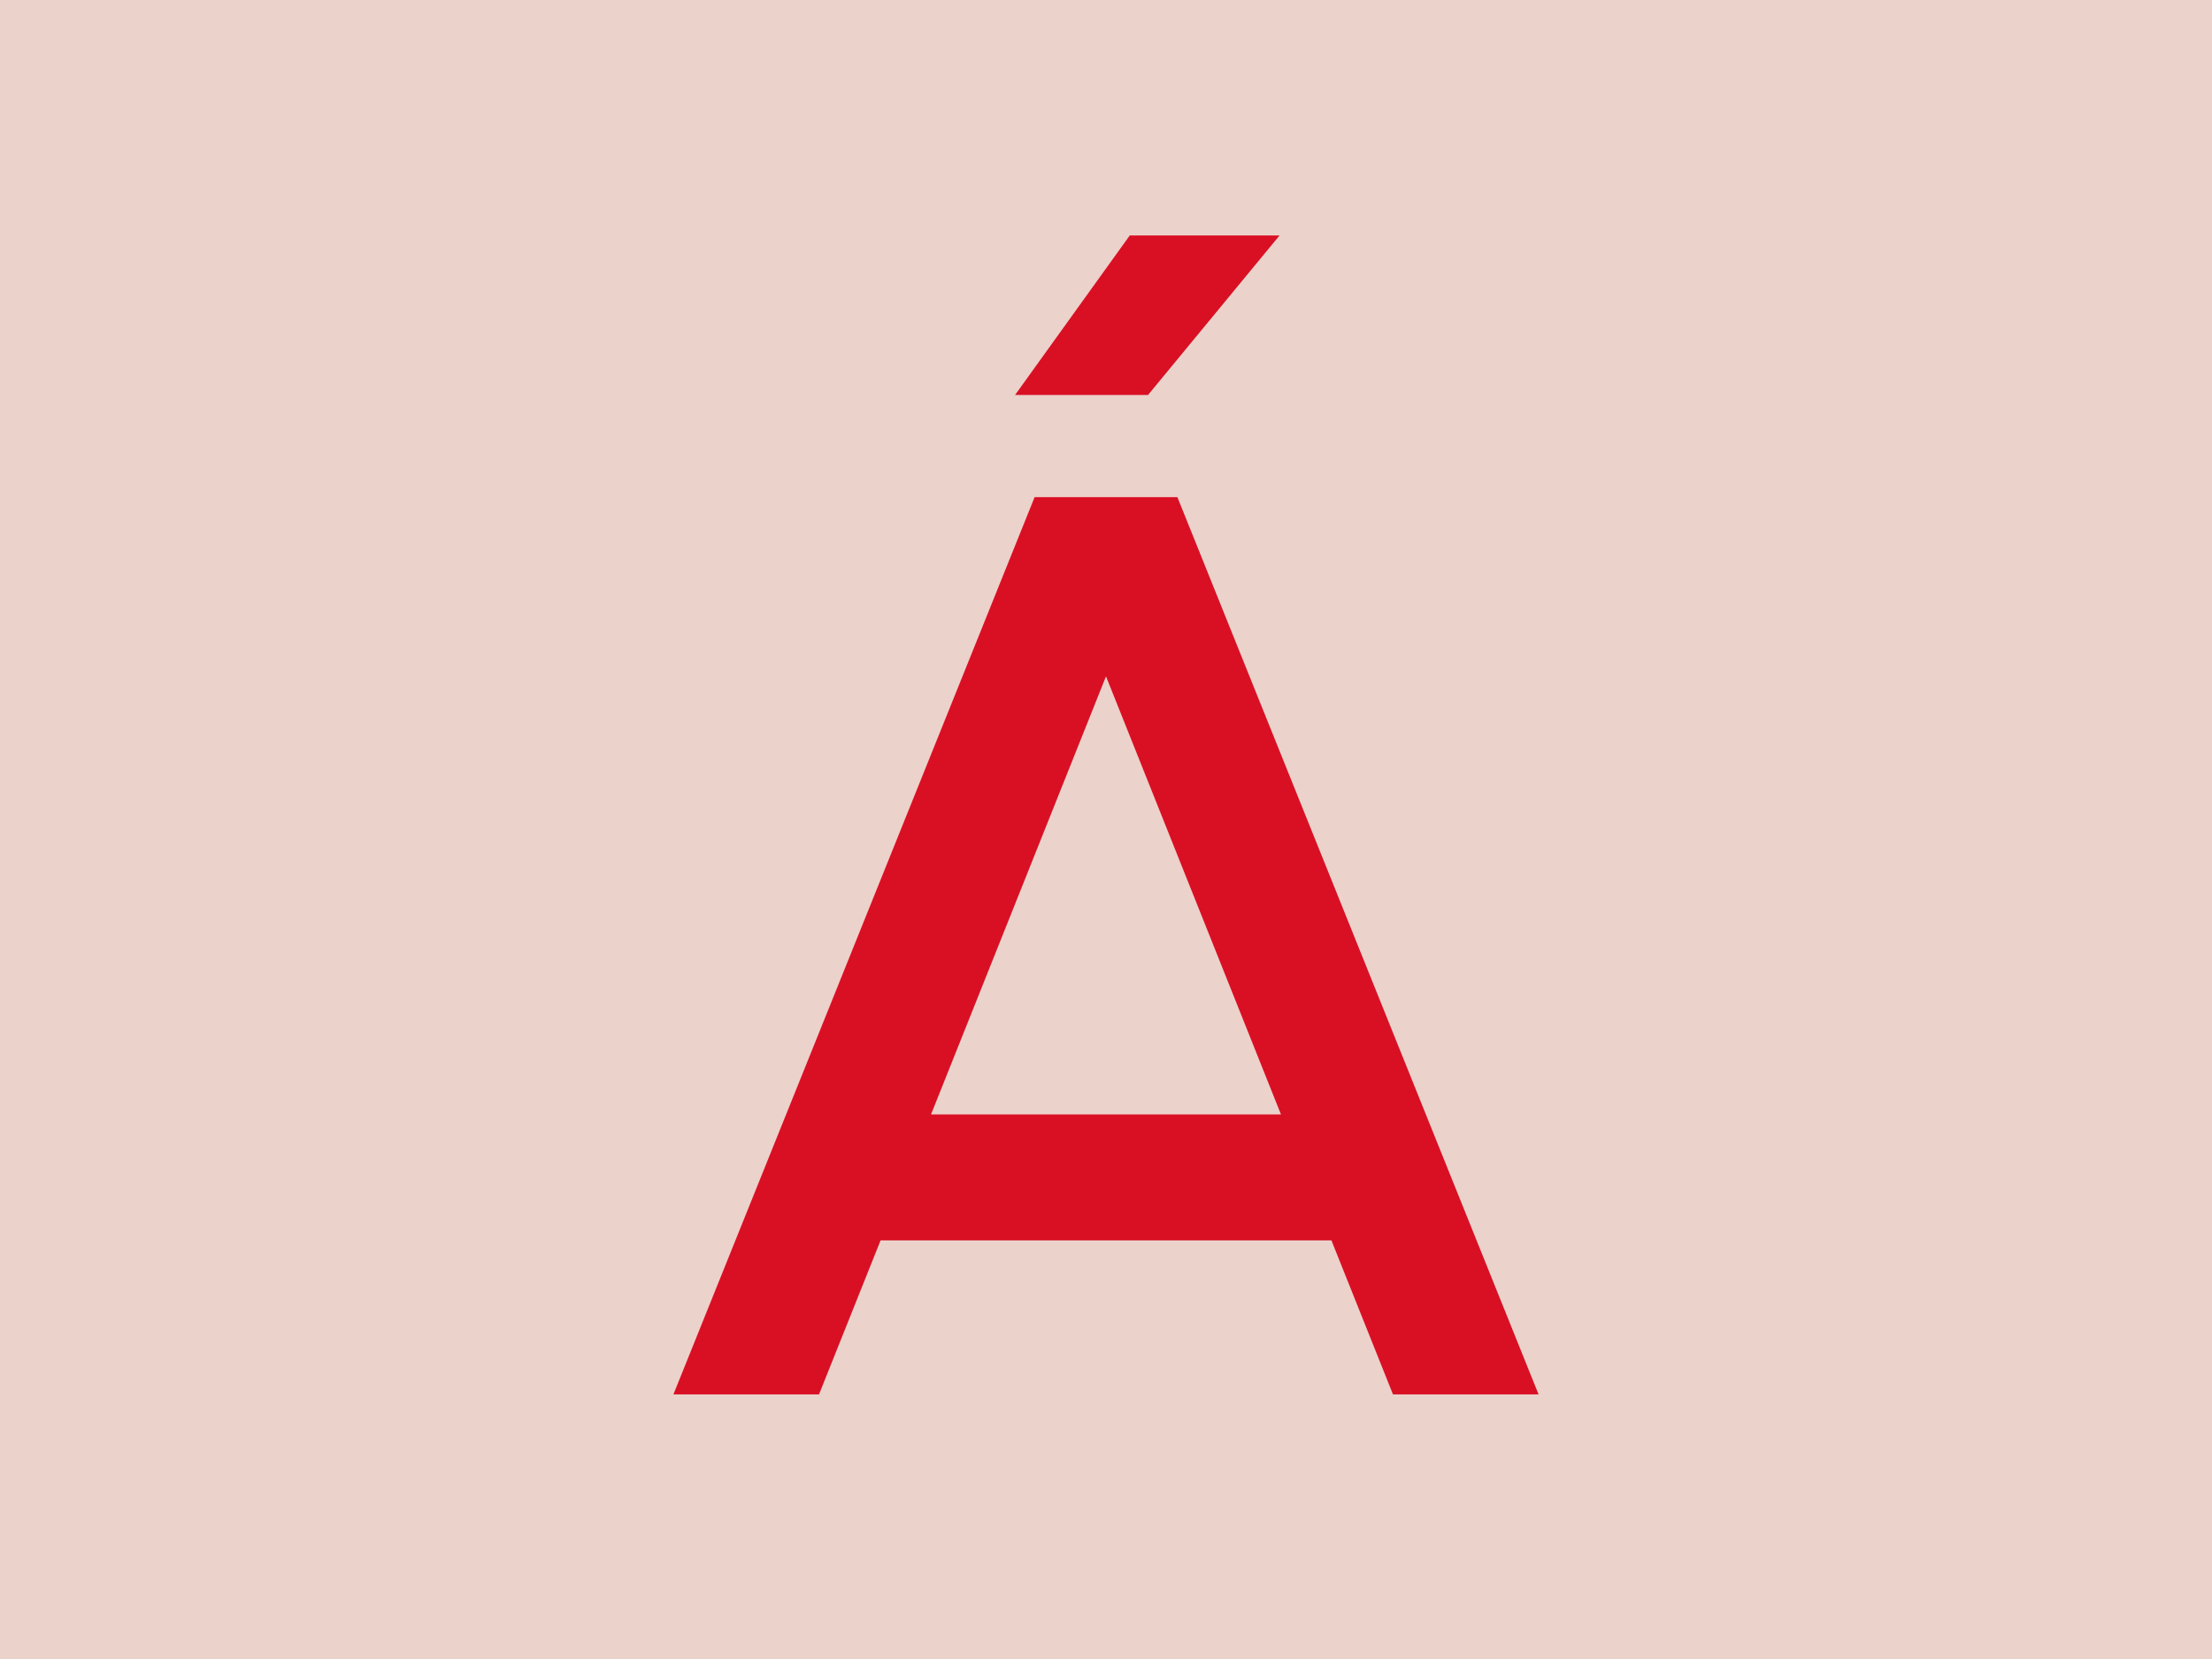
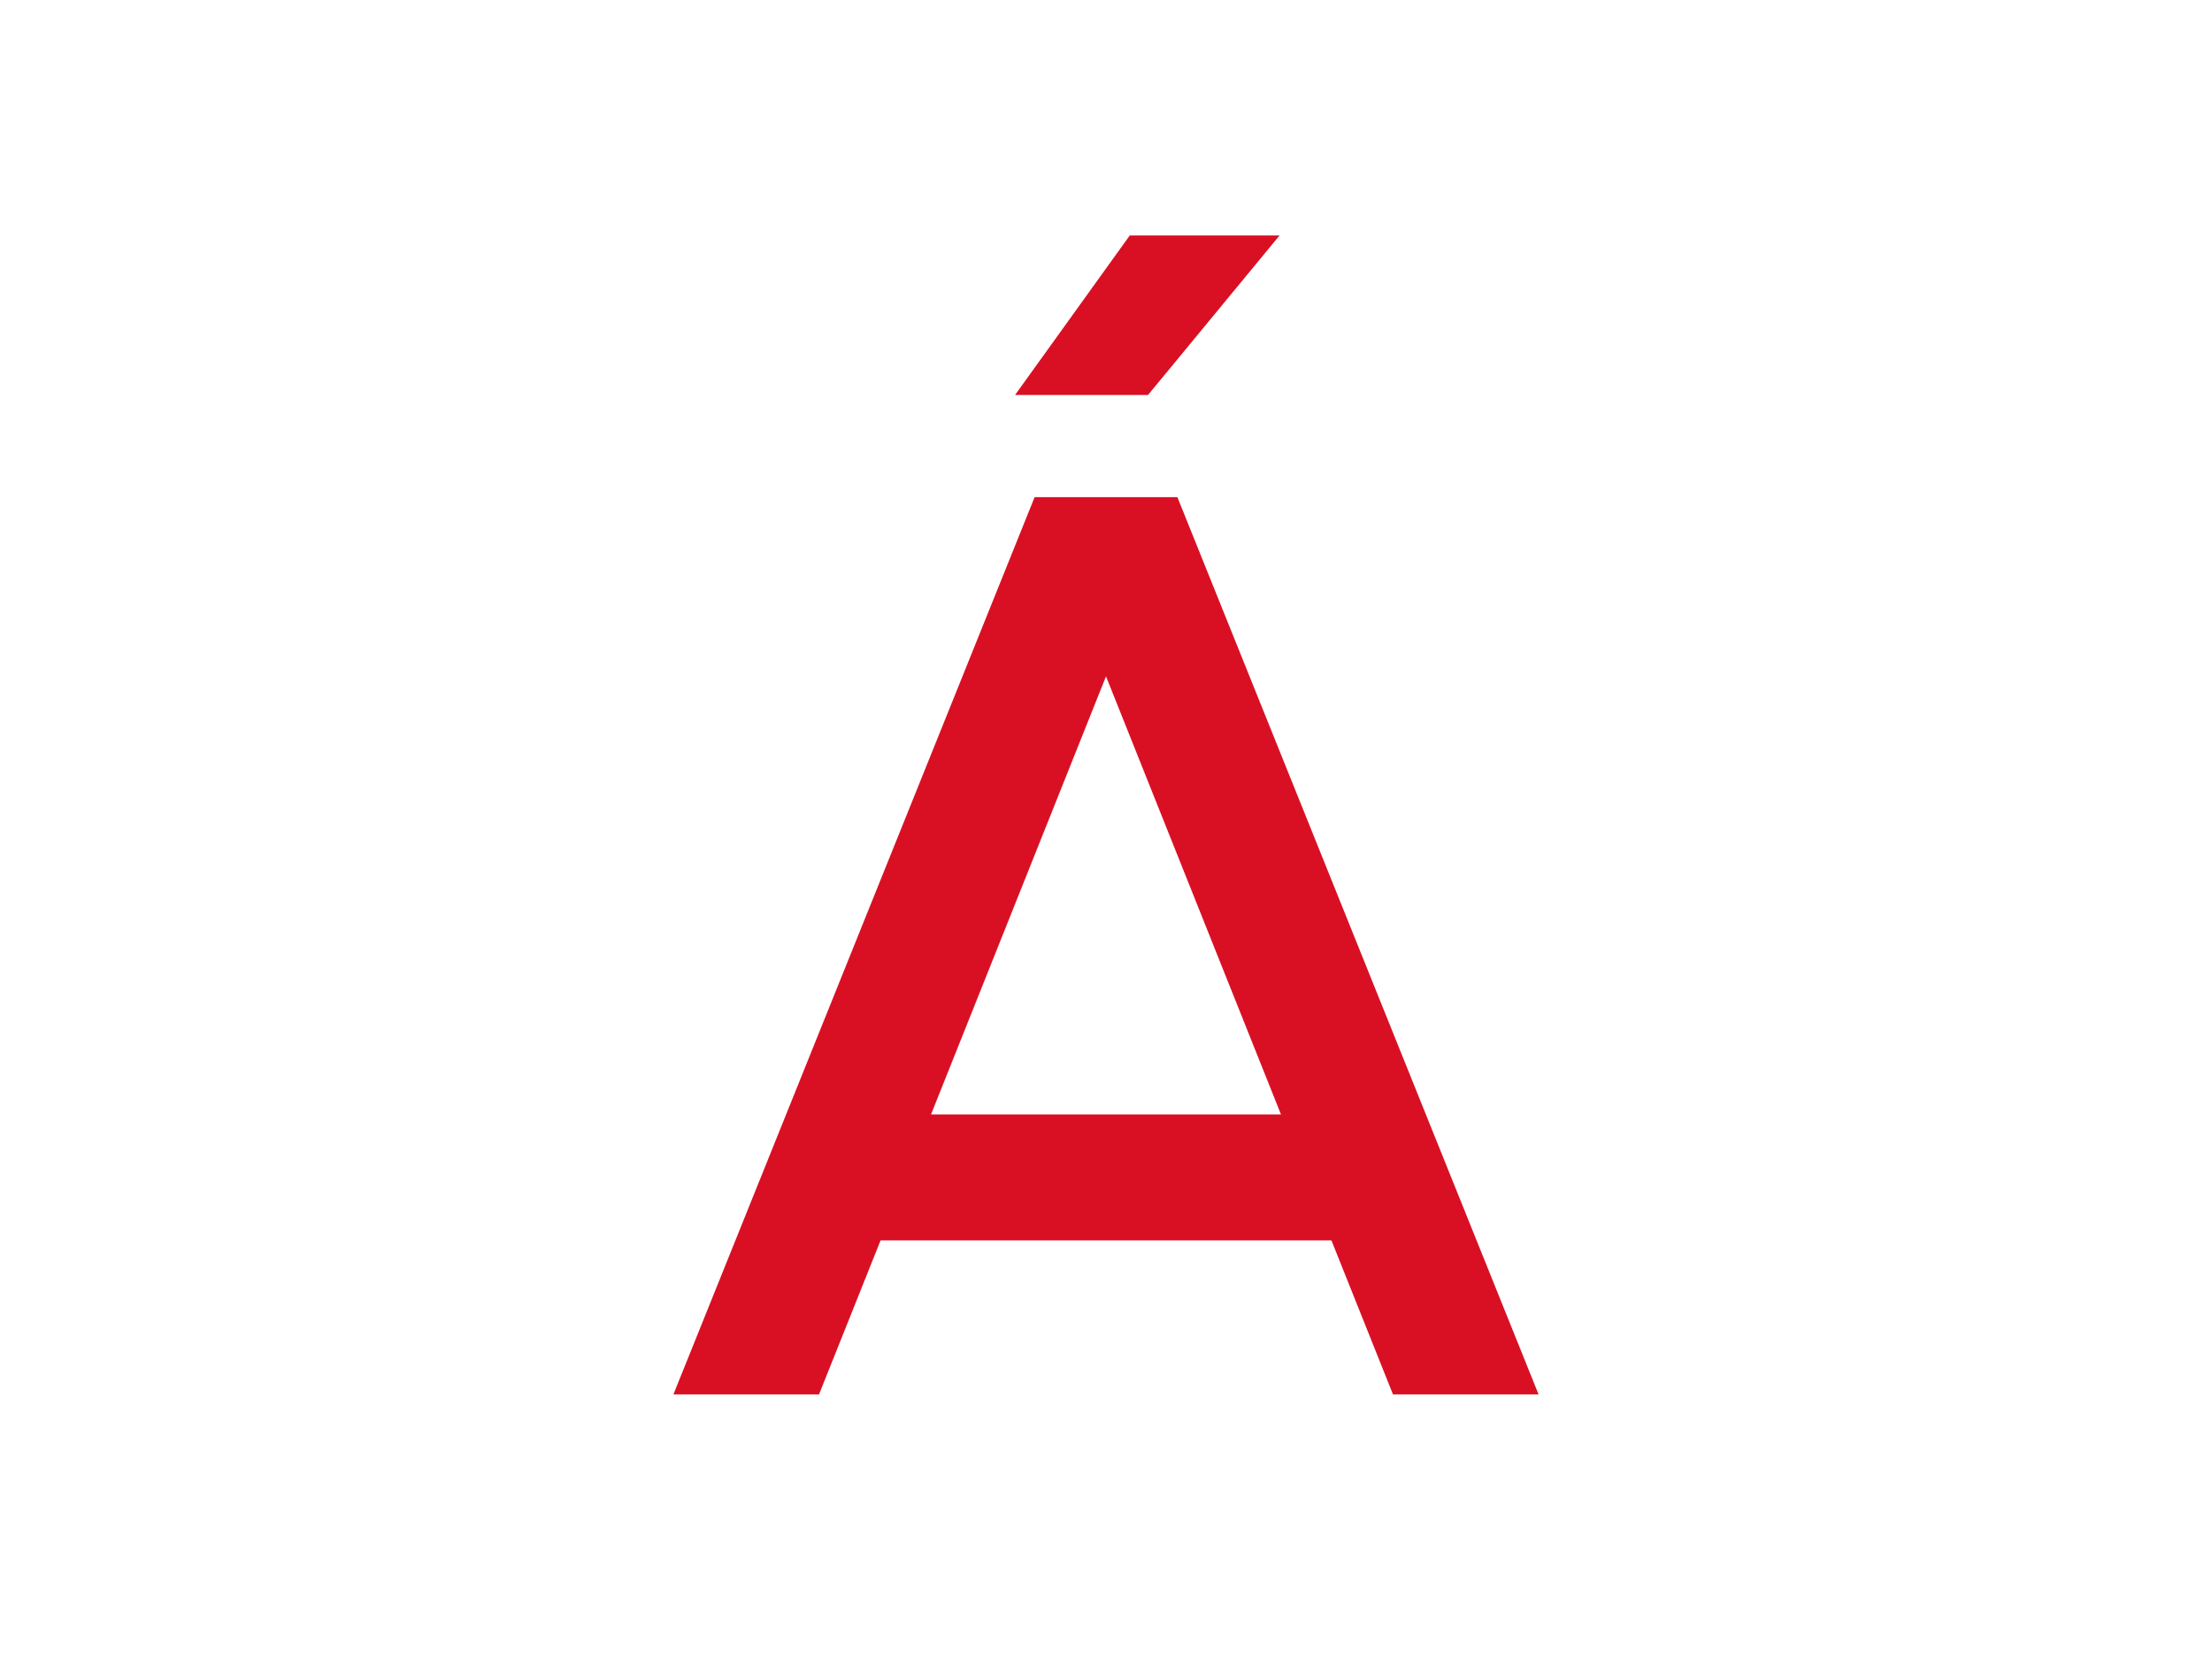
<svg xmlns="http://www.w3.org/2000/svg" version="1.1" x="0px" y="0px" viewBox="0 0 2048 1536" enable-background="new 0 0 2048 1536" xml:space="preserve">
  <g id="Calque_2">
-     <rect x="0" fill="#EBD2CB" width="2048" height="1536" />
-   </g>
+     </g>
  <g id="Calque_1">
    <g>
      <path fill="#D91024" d="M1289.7,1291l-57-142.6H815.3l-57,142.6H623.5l334.4-830.7h132.2l334.4,830.7H1289.7z M1186,1031.8    l-162-405.6l-162,405.6H1186z M939.8,365.7L1046,218h138.7l-121.8,147.7H939.8z" />
    </g>
  </g>
  <g id="commentaires">
</g>
</svg>